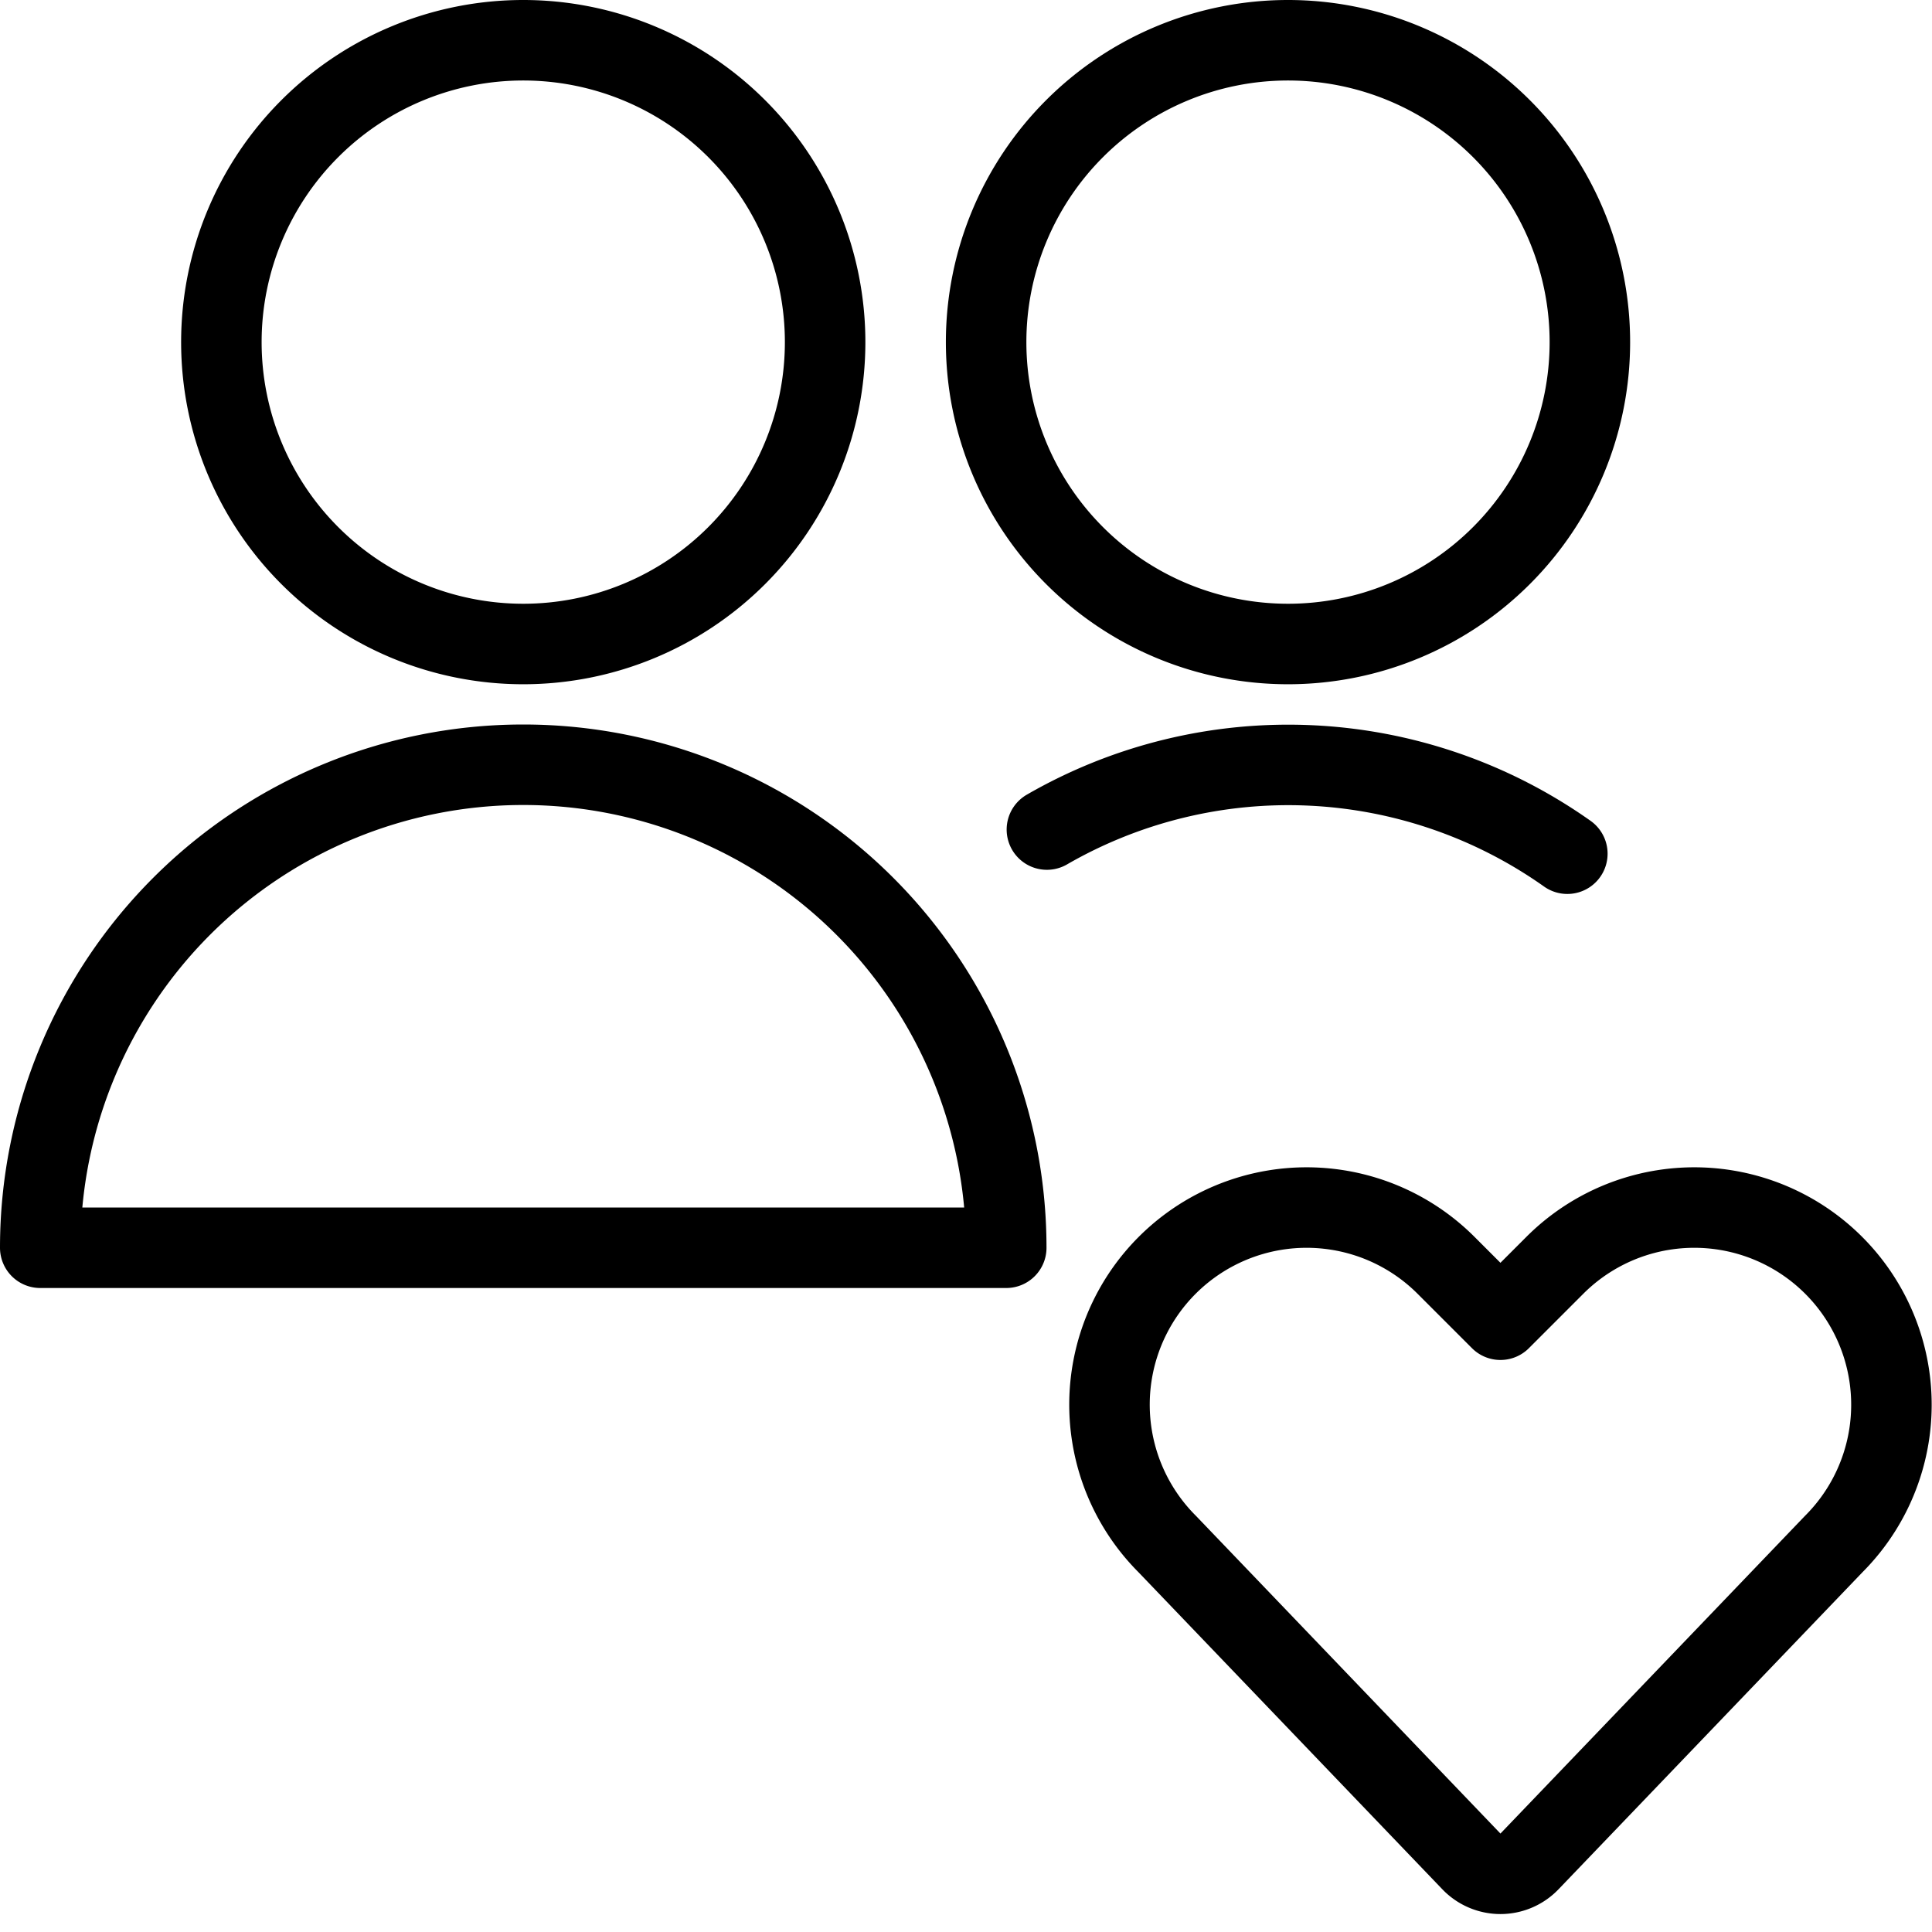
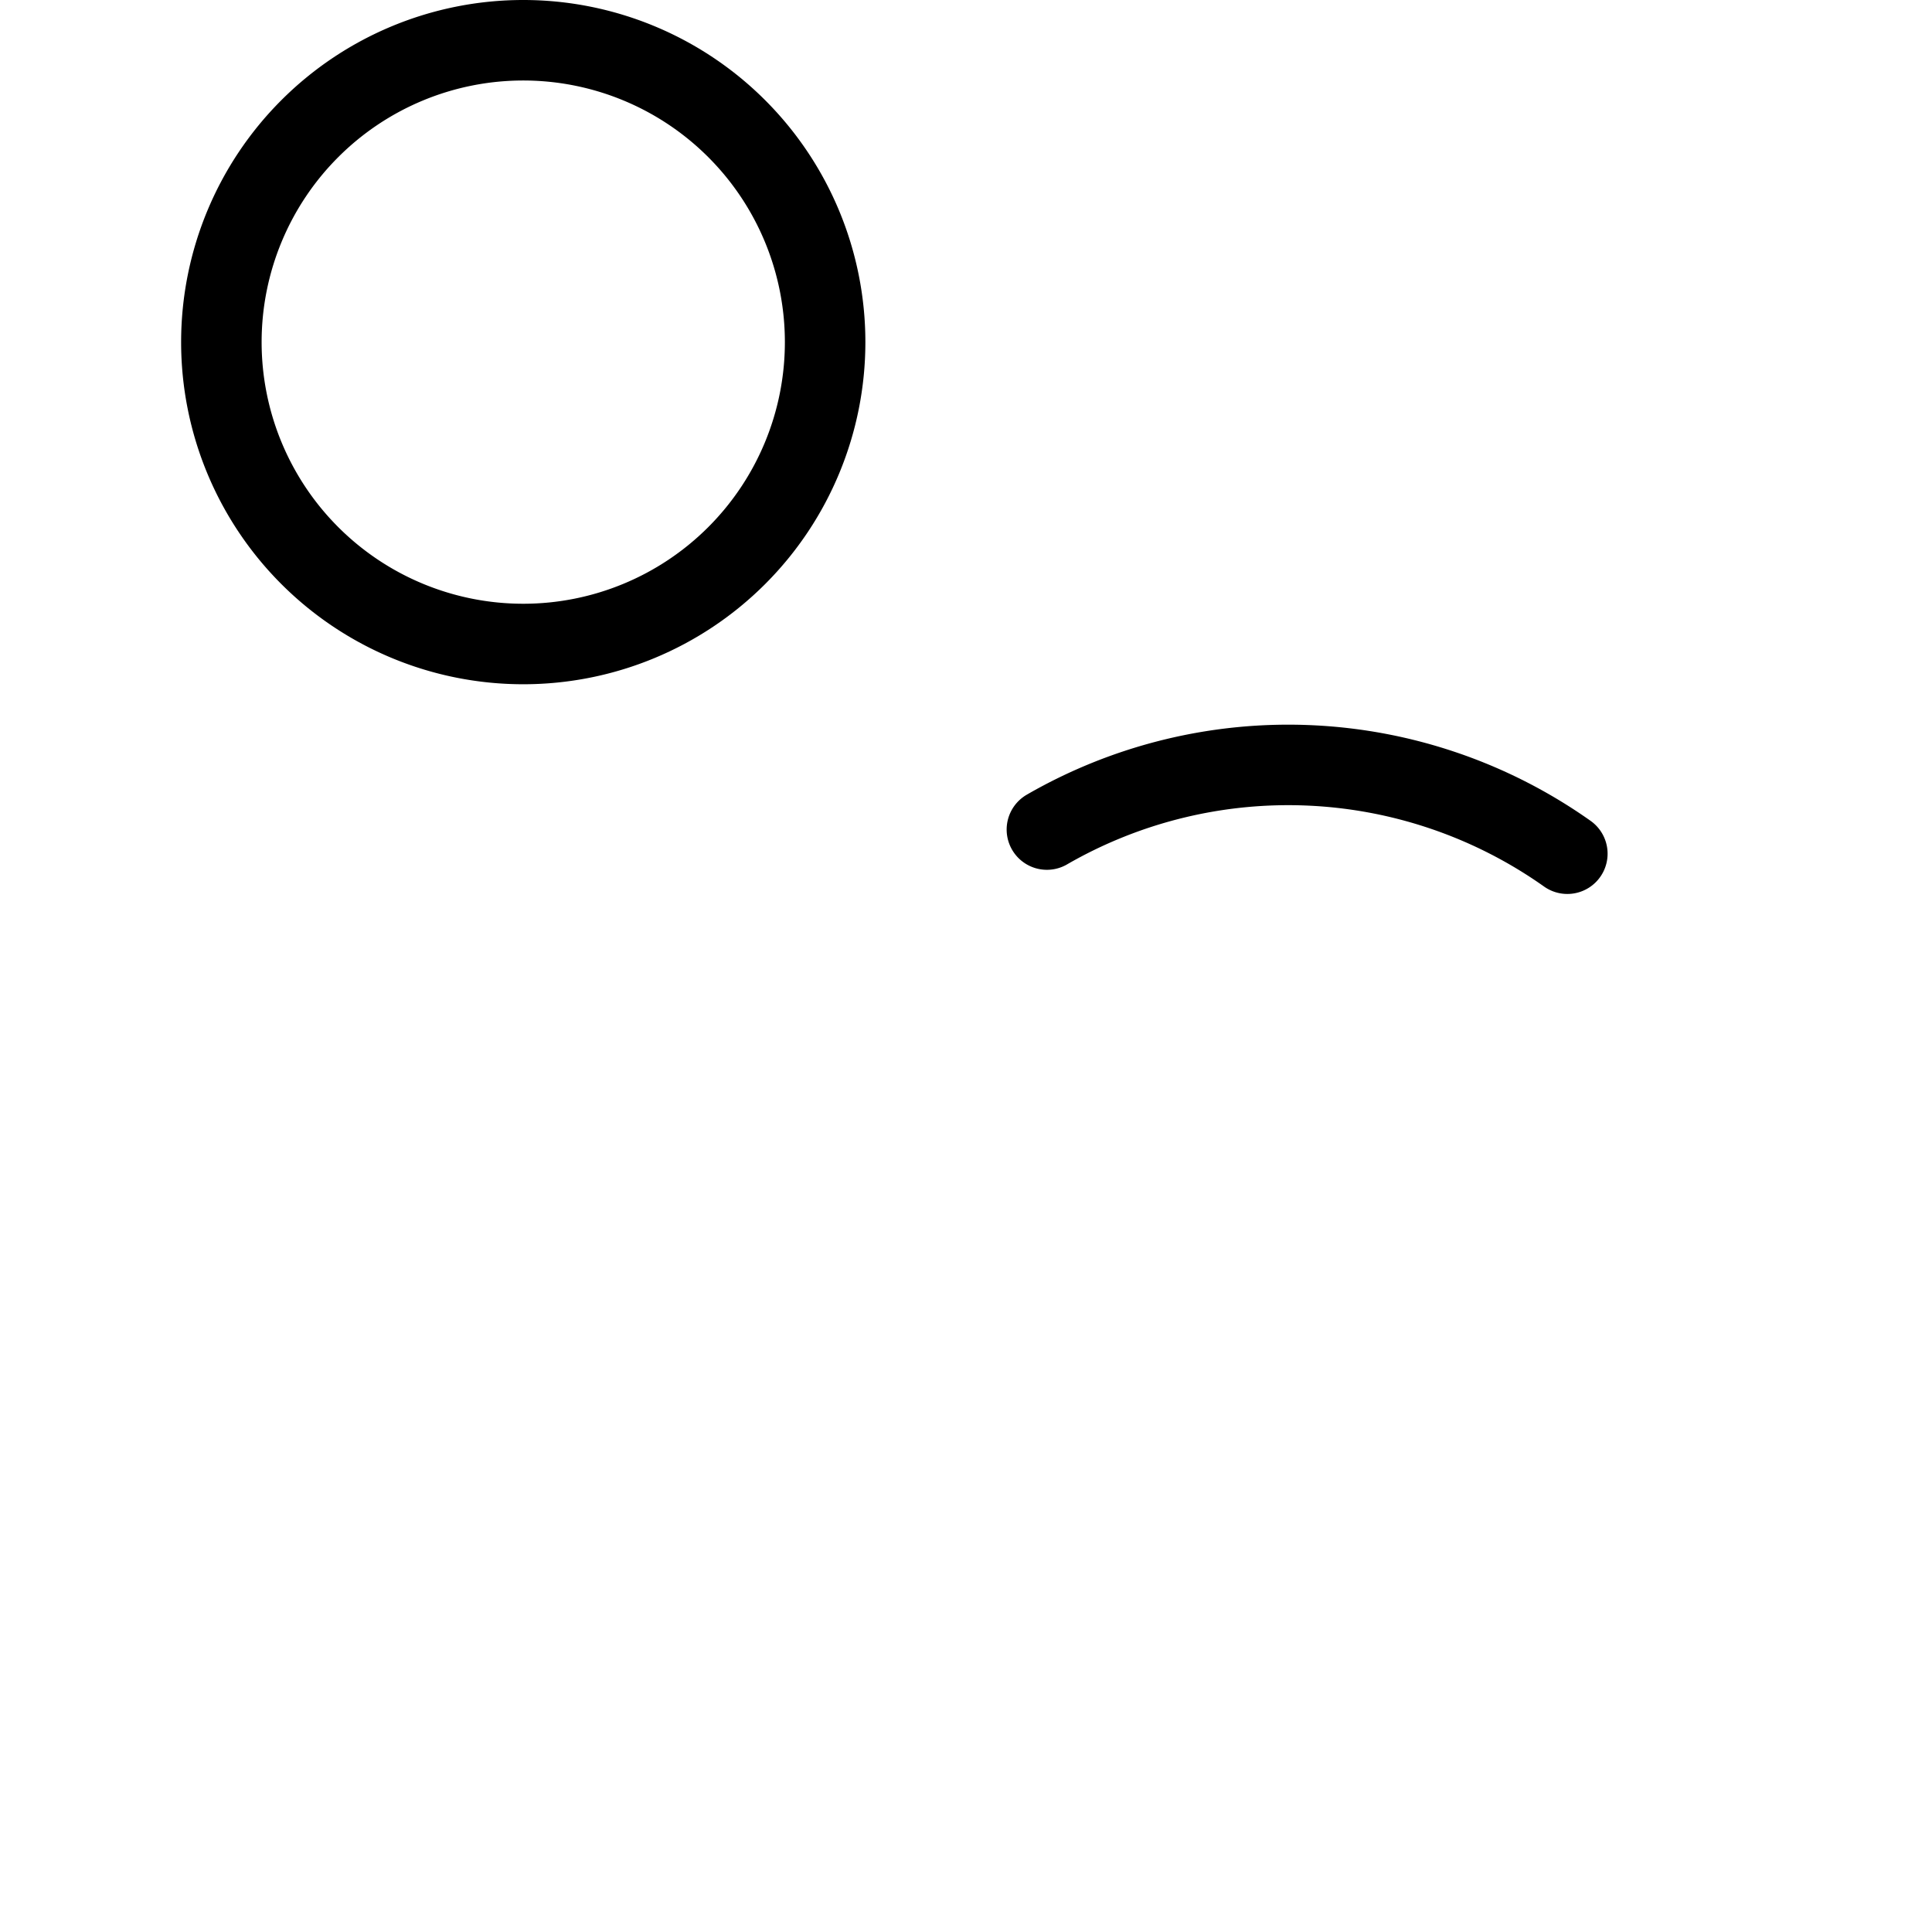
<svg xmlns="http://www.w3.org/2000/svg" viewBox="0 0 24 24">
-   <path d="M19 23.123a0.5 0.5 0 0 1 -0.722 0L14.5 19.181a2.449 2.449 0 0 1 -0.459 -2.827h0a2.449 2.449 0 0 1 3.922 -0.636l0.676 0.676 0.676 -0.676a2.449 2.449 0 0 1 3.922 0.636h0a2.448 2.448 0 0 1 -0.458 2.827Z" fill="none" stroke="#000000" stroke-linecap="round" stroke-linejoin="round" stroke-width="1" />
-   <path d="M0.5 15.5a6 6 0 0 1 12 0Z" fill="none" stroke="#000000" stroke-linecap="round" stroke-linejoin="round" stroke-width="1" />
  <path d="M2.75 4.25a3.75 3.75 0 1 0 7.5 0 3.75 3.75 0 1 0 -7.5 0Z" fill="none" stroke="#000000" stroke-linecap="round" stroke-linejoin="round" stroke-width="1" />
-   <path d="M12.25 4.25a3.75 3.75 0 1 0 7.5 0 3.75 3.75 0 1 0 -7.5 0Z" fill="none" stroke="#000000" stroke-linecap="round" stroke-linejoin="round" stroke-width="1" />
  <path d="M19.47 10.605a6 6 0 0 0 -6.465 -0.3" fill="none" stroke="#000000" stroke-linecap="round" stroke-linejoin="round" stroke-width="1" />
</svg>